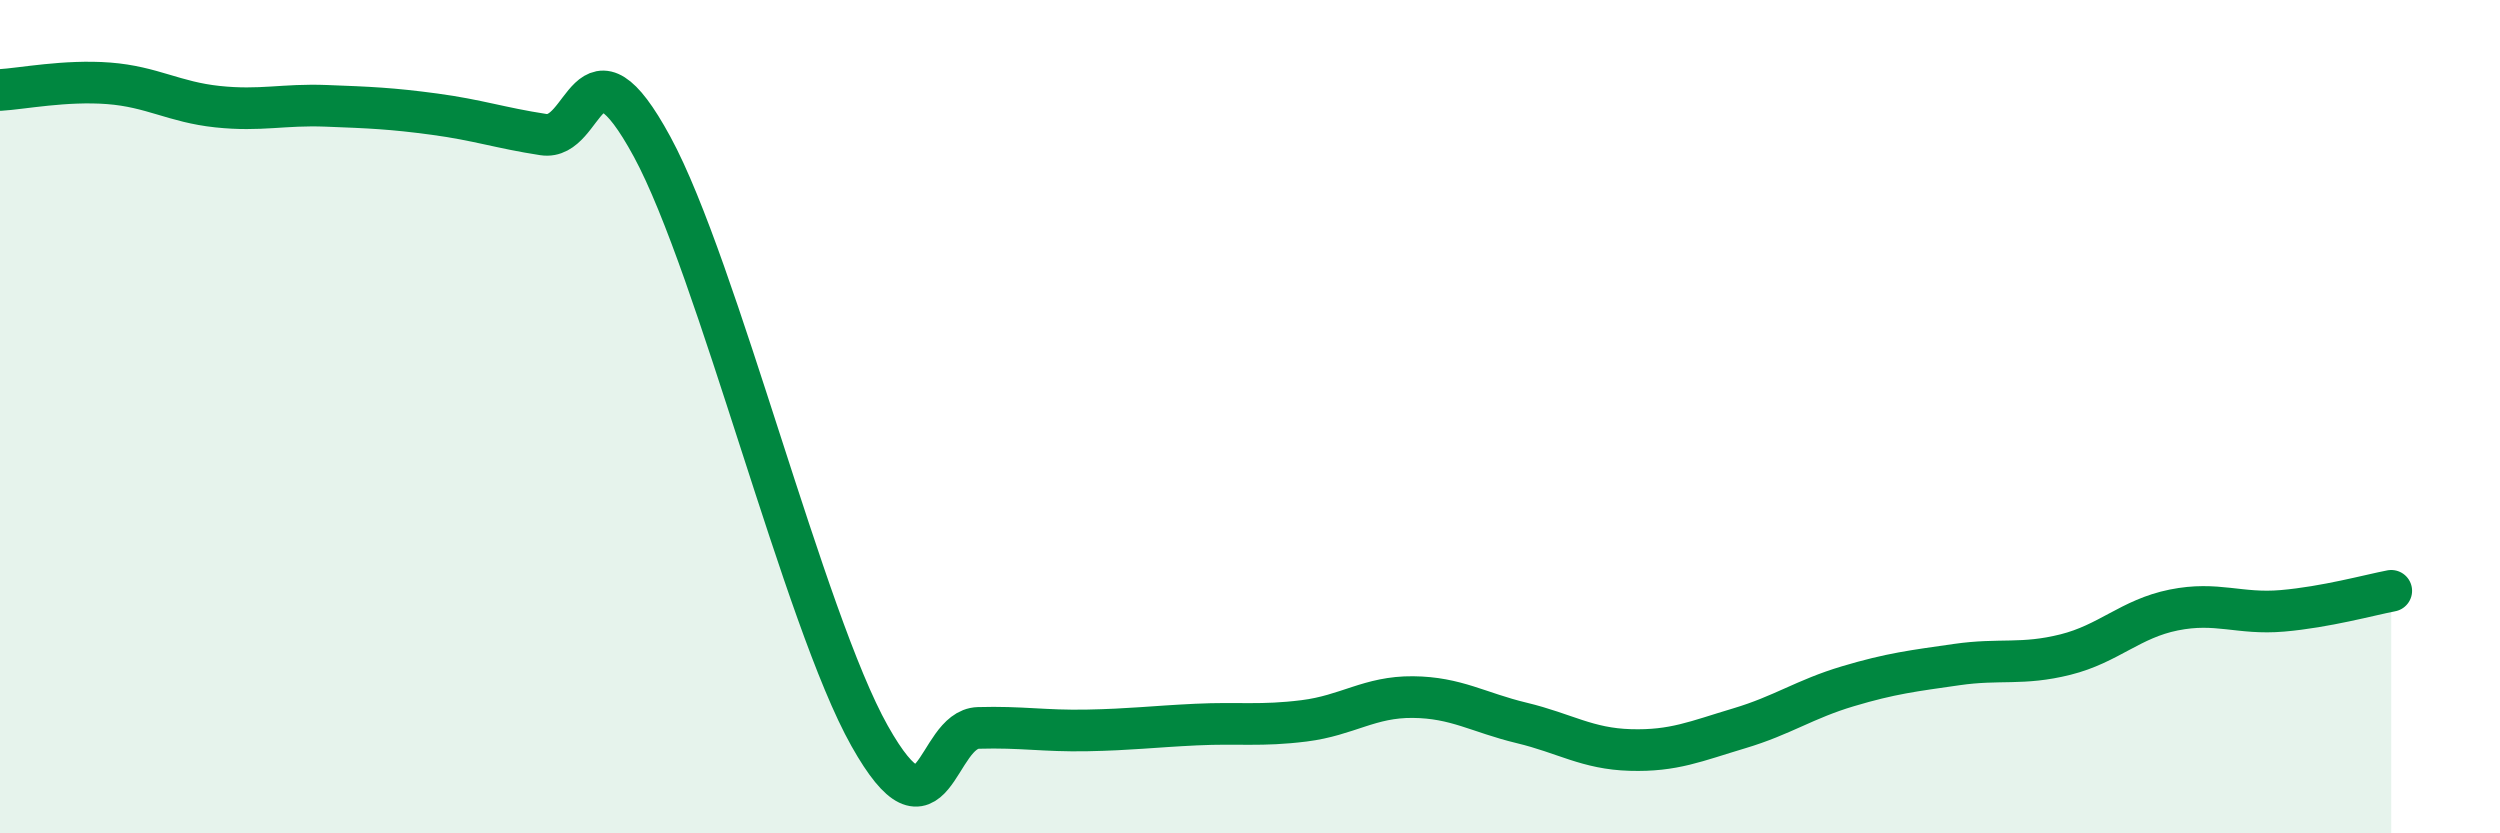
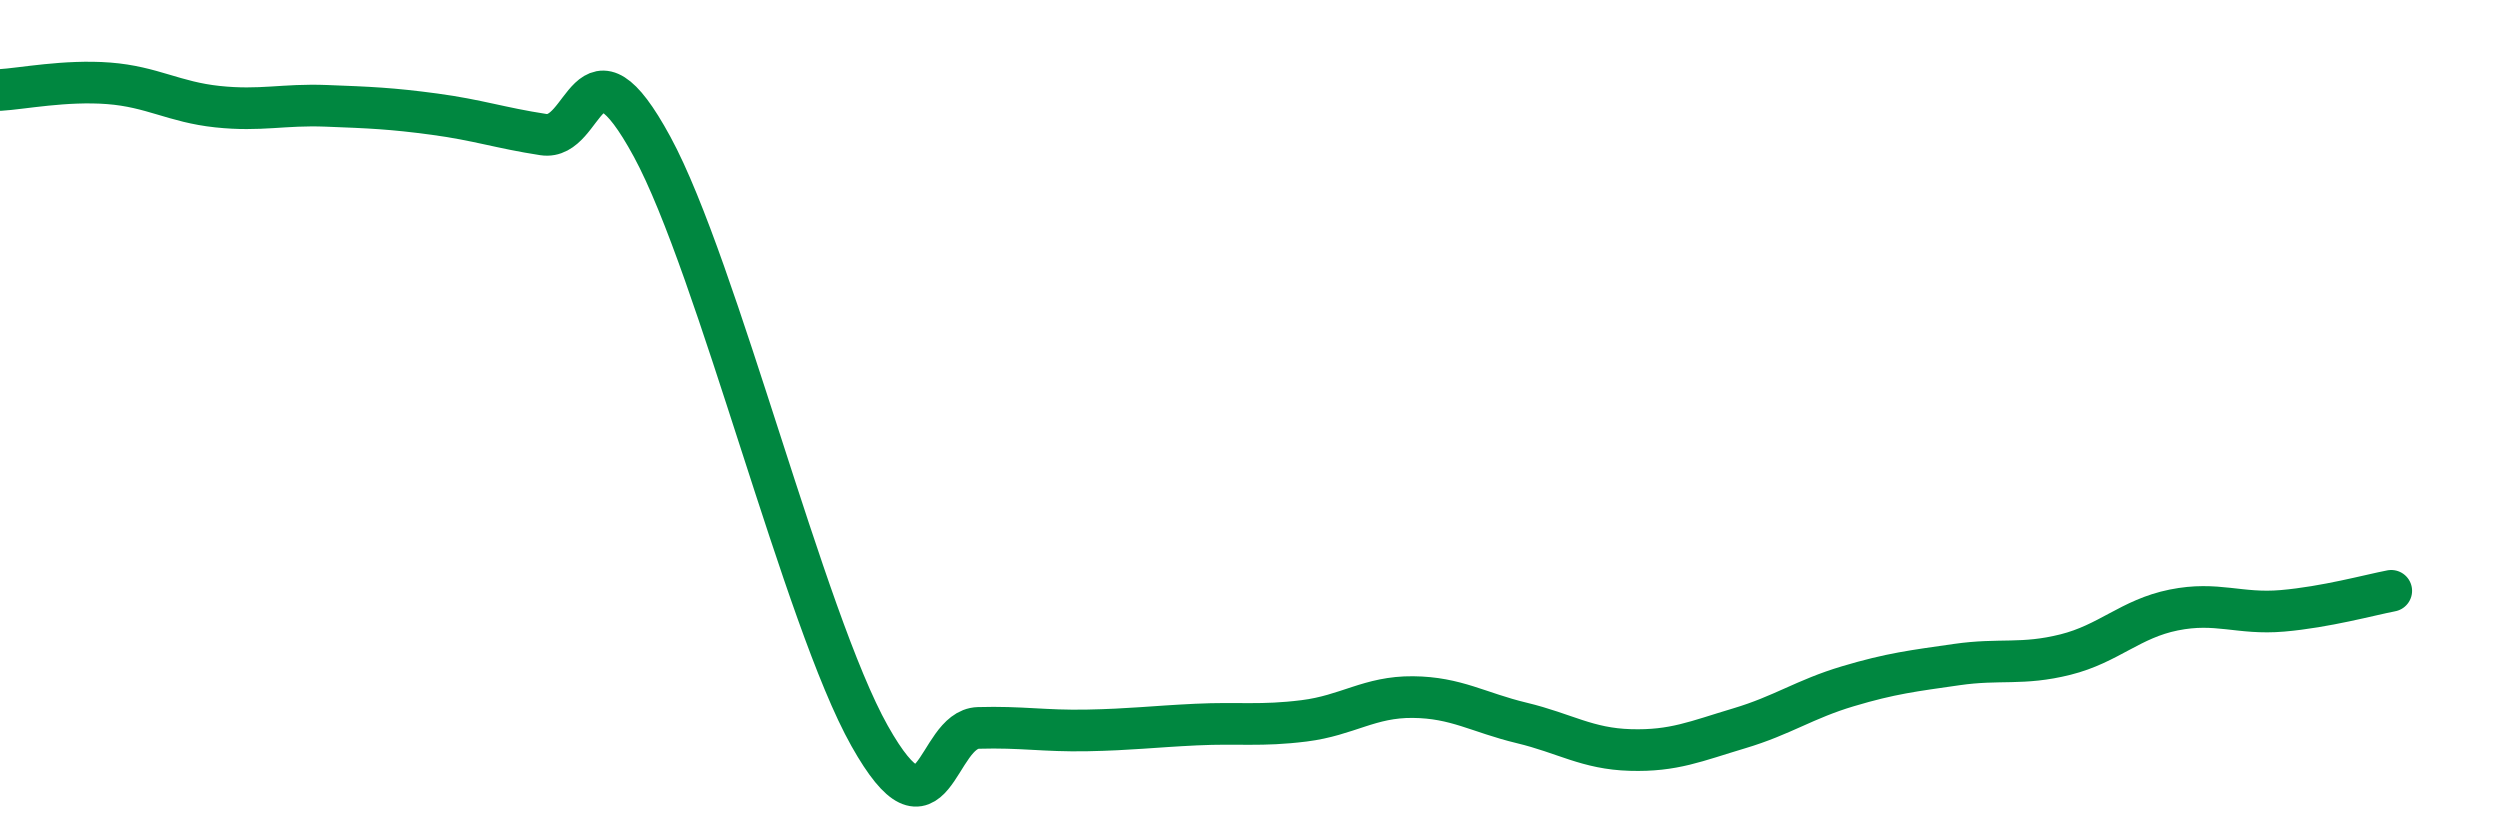
<svg xmlns="http://www.w3.org/2000/svg" width="60" height="20" viewBox="0 0 60 20">
-   <path d="M 0,2.16 C 0.52,2.13 1.57,1.92 2.61,2 C 3.65,2.08 4.18,2.45 5.22,2.56 C 6.26,2.67 6.79,2.5 7.83,2.54 C 8.87,2.58 9.39,2.6 10.43,2.74 C 11.47,2.88 12,3.07 13.04,3.23 C 14.08,3.39 14.08,0.63 15.65,3.52 C 17.22,6.41 19.3,14.87 20.87,17.66 C 22.44,20.45 22.44,17.5 23.48,17.47 C 24.52,17.44 25.05,17.55 26.09,17.53 C 27.13,17.51 27.66,17.44 28.7,17.39 C 29.74,17.34 30.26,17.43 31.3,17.3 C 32.34,17.17 32.87,16.72 33.91,16.73 C 34.95,16.74 35.48,17.1 36.52,17.35 C 37.56,17.6 38.09,17.97 39.13,18 C 40.17,18.03 40.7,17.79 41.74,17.48 C 42.78,17.17 43.31,16.78 44.35,16.47 C 45.39,16.16 45.92,16.1 46.96,15.95 C 48,15.8 48.53,15.97 49.57,15.71 C 50.61,15.45 51.13,14.85 52.17,14.64 C 53.21,14.43 53.74,14.75 54.78,14.66 C 55.82,14.57 56.87,14.28 57.39,14.18L57.39 20L0 20Z" fill="#008740" opacity="0.1" stroke-linecap="round" stroke-linejoin="round" />
  <path d="M 0,2.16 C 0.52,2.13 1.57,1.92 2.61,2 C 3.65,2.08 4.18,2.45 5.22,2.56 C 6.26,2.67 6.79,2.5 7.83,2.54 C 8.87,2.58 9.39,2.6 10.43,2.74 C 11.47,2.88 12,3.07 13.04,3.23 C 14.08,3.39 14.08,0.63 15.65,3.52 C 17.22,6.41 19.3,14.87 20.87,17.66 C 22.44,20.45 22.44,17.5 23.48,17.47 C 24.52,17.44 25.05,17.55 26.09,17.53 C 27.13,17.51 27.66,17.44 28.7,17.39 C 29.74,17.34 30.26,17.43 31.3,17.3 C 32.34,17.17 32.87,16.72 33.91,16.73 C 34.95,16.74 35.48,17.1 36.52,17.35 C 37.56,17.6 38.09,17.97 39.13,18 C 40.17,18.03 40.7,17.79 41.74,17.48 C 42.78,17.17 43.31,16.78 44.35,16.47 C 45.39,16.16 45.92,16.1 46.96,15.95 C 48,15.8 48.53,15.97 49.57,15.71 C 50.61,15.45 51.13,14.85 52.17,14.64 C 53.21,14.43 53.74,14.75 54.78,14.66 C 55.82,14.57 56.87,14.28 57.39,14.18" stroke="#008740" stroke-width="1" fill="none" stroke-linecap="round" stroke-linejoin="round" />
</svg>